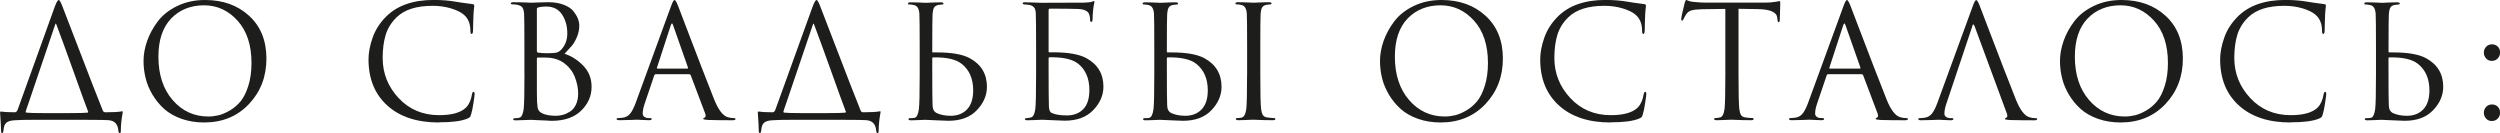
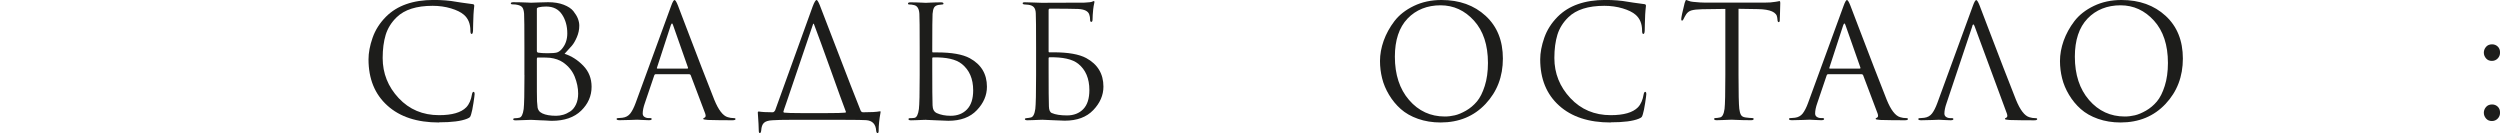
<svg xmlns="http://www.w3.org/2000/svg" id="_Слой_2" data-name="Слой 2" viewBox="0 0 485.6 25.85">
  <defs>
    <style> .cls-1 { fill: #1d1d1b; } </style>
  </defs>
  <g id="_Слой_1-2" data-name="Слой 1">
    <g>
-       <path class="cls-1" d="M17.02,23.27H6.77c-1.84,0-3.16.03-3.94.09-.77.04-1.31.21-1.62.5-.31.29-.49.78-.53,1.47-.04.34-.13.52-.27.52s-.21-.18-.21-.55c0-.57-.06-1.69-.18-3.37-.02-.18.04-.27.18-.27.61.1,1.51.15,2.7.15.18,0,.34-.13.49-.39L10.65,1.27c.32-.85.58-1.27.76-1.27.14,0,.34.32.61.97.08.18,1.17,3.02,3.28,8.51,2.1,5.49,3.66,9.49,4.67,12,.1.22.26.33.49.33,1.52,0,2.58-.06,3.19-.18.1-.02.16-.02.18.02.02.03.02.11,0,.23-.24,1.29-.36,2.47-.36,3.52,0,.3-.07.46-.21.46s-.23-.15-.27-.46c-.08-1.29-.74-1.98-1.97-2.06-.59-.04-1.91-.06-3.97-.06ZM8.38,21.97h5.07c1.82,0,3-.03,3.55-.09.14-.04.17-.13.09-.27-.55-1.44-1.52-4.11-2.91-8.01-1.4-3.9-2.48-6.87-3.25-8.89-.06-.14-.12-.15-.18-.03l-5.22,15.38c-.36,1.01-.55,1.57-.55,1.67,0,.06.06.11.18.15.51.06,1.58.09,3.22.09Z" />
-       <path class="cls-1" d="M39.66,23.79c-1.6,0-3.06-.24-4.4-.71s-2.45-1.11-3.34-1.9c-.89-.79-1.65-1.71-2.28-2.76-.63-1.05-1.08-2.12-1.35-3.22-.27-1.09-.41-2.2-.41-3.34,0-1.29.24-2.61.71-3.94.48-1.33,1.17-2.6,2.09-3.81.92-1.2,2.18-2.19,3.78-2.96,1.6-.77,3.39-1.15,5.37-1.15,3.48,0,6.34,1.03,8.57,3.08,2.23,2.05,3.35,4.82,3.35,8.3s-1.12,6.42-3.37,8.81-5.16,3.6-8.74,3.6ZM40.48,22.63c.63,0,1.27-.08,1.93-.23.66-.15,1.39-.46,2.18-.91.8-.46,1.5-1.05,2.11-1.77s1.12-1.74,1.53-3.03c.41-1.29.62-2.78.62-4.46,0-3.48-.9-6.21-2.7-8.21-1.8-1.99-3.97-2.99-6.52-2.99s-4.76.86-6.4,2.58-2.46,4.19-2.46,7.4c0,3.48.92,6.29,2.76,8.42,1.84,2.13,4.16,3.2,6.95,3.2Z" />
      <path class="cls-1" d="M85.26,23.79c-4.25,0-7.59-1.09-10.01-3.28-2.45-2.2-3.67-5.2-3.67-8.98,0-1.27.26-2.67.79-4.19s1.4-2.88,2.61-4.1c2.16-2.16,5.25-3.25,9.25-3.25,1.62,0,3.08.12,4.4.36.28.06,1.35.21,3.22.46.18.02.27.13.27.33,0,.06-.01.16-.03.29-.02.13-.04.32-.06.58-.02.25-.04.53-.06.83-.02.36-.04.95-.06,1.74-.02.8-.03,1.26-.03,1.38-.02.42-.11.64-.27.64s-.24-.21-.24-.64c0-1.34-.42-2.37-1.27-3.1-.57-.49-1.4-.9-2.5-1.23-1.1-.33-2.29-.5-3.56-.5-3.14,0-5.46.74-6.98,2.21-1.03.99-1.74,2.13-2.14,3.41-.39,1.28-.59,2.79-.59,4.51,0,2.99,1.04,5.59,3.11,7.8,2.07,2.21,4.69,3.31,7.84,3.31,2.53,0,4.29-.51,5.28-1.52.57-.59.94-1.44,1.12-2.55.06-.3.16-.46.3-.46s.21.15.21.46c0,.16-.08.74-.23,1.73-.15.99-.3,1.71-.44,2.15-.08.28-.16.47-.24.56-.08.09-.26.2-.55.32-1.15.47-2.97.7-5.46.7Z" />
      <path class="cls-1" d="M101.86,14.56v-5.34c0-3.72-.02-5.91-.06-6.55-.04-.55-.15-.95-.32-1.2-.17-.25-.5-.43-.99-.53-.24-.06-.54-.09-.88-.09-.26,0-.39-.06-.39-.18,0-.16.16-.24.49-.24.4,0,.88,0,1.43.02.55.01,1.01.03,1.4.05.38.02.59.03.61.03.18,0,.65-.02,1.4-.05.75-.03,1.39-.05,1.91-.05,1.17,0,2.18.16,3.03.49s1.48.74,1.88,1.24c.4.51.7.99.88,1.46.18.47.27.92.27,1.37,0,.77-.16,1.51-.47,2.23-.31.72-.63,1.27-.96,1.65s-.8.91-1.43,1.58c1.33.42,2.54,1.19,3.63,2.31,1.08,1.11,1.62,2.48,1.62,4.1,0,1.78-.68,3.33-2.03,4.64-1.35,1.31-3.26,1.97-5.7,1.97-.1,0-.27,0-.5-.02-.23-.01-.51-.03-.83-.05-.32-.02-.61-.03-.85-.03-.87-.06-1.49-.09-1.85-.09-.32,0-.81.02-1.46.05-.65.03-1.15.05-1.52.05-.32,0-.49-.07-.49-.21s.15-.21.46-.21c.22,0,.46-.03.73-.09.42-.08.71-.65.85-1.7.1-.85.15-3.04.15-6.58ZM104.28,1.76v8.13c0,.16.07.27.21.33.49.08,1.1.12,1.85.12.89,0,1.5-.05,1.82-.14.32-.09.64-.31.94-.65.73-.83,1.09-1.85,1.09-3.06,0-1.42-.34-2.64-1.02-3.67-.68-1.03-1.7-1.55-3.08-1.55-.57,0-1.05.05-1.46.15-.24.06-.36.17-.36.33ZM104.28,11.38v1.73c0,4.07,0,6.25.03,6.55.04.61.08,1.02.11,1.23s.12.42.26.62c.14.2.36.37.67.52.63.3,1.52.46,2.67.46.47,0,.93-.07,1.38-.2s.91-.35,1.37-.65c.46-.3.82-.75,1.11-1.35.28-.6.42-1.3.42-2.11,0-1.09-.23-2.19-.68-3.31-.46-1.11-1.21-2.03-2.26-2.76-.69-.46-1.53-.76-2.52-.88-.26-.04-1.05-.06-2.37-.06-.12,0-.18.07-.18.21Z" />
      <path class="cls-1" d="M133.9,14.41h-6.52c-.14,0-.24.08-.3.24l-1.82,5.37c-.28.79-.42,1.47-.42,2.03,0,.28.11.5.33.65.22.15.48.23.76.23h.27c.26,0,.39.06.39.18,0,.16-.18.24-.55.24-.28,0-.71-.02-1.29-.05s-.91-.05-.99-.05c-.02,0-.46.02-1.3.05-.85.03-1.56.05-2.12.05-.38,0-.58-.08-.58-.24,0-.12.14-.18.42-.18.16,0,.4-.02.73-.06.65-.08,1.15-.36,1.52-.83.36-.47.71-1.15,1.03-2.02l6.89-18.84c.28-.79.51-1.18.67-1.18s.38.36.67,1.09c.08.2.59,1.54,1.53,4.01.94,2.47,1.96,5.13,3.06,7.98s1.93,4.96,2.47,6.31c.81,1.98,1.68,3.11,2.61,3.37.36.12.76.18,1.18.18.22,0,.33.06.33.18,0,.16-.2.24-.61.24-1.78,0-3.37-.02-4.76-.06-.61-.04-.91-.11-.91-.21s.07-.17.21-.21c.28-.1.34-.37.18-.82l-2.82-7.46c-.06-.12-.15-.18-.27-.18ZM127.71,13.32h5.8c.12,0,.16-.07.12-.21l-2.88-8.19c-.14-.47-.29-.47-.46,0l-2.67,8.19c-.06.14-.03.21.09.21Z" />
      <path class="cls-1" d="M164.21,23.27h-10.26c-1.84,0-3.16.03-3.94.09-.77.04-1.31.21-1.62.5-.31.29-.49.78-.53,1.47-.04.34-.13.52-.27.52s-.21-.18-.21-.55c0-.57-.06-1.69-.18-3.37-.02-.18.04-.27.18-.27.61.1,1.51.15,2.7.15.18,0,.34-.13.49-.39l7.28-20.15c.32-.85.58-1.27.76-1.27.14,0,.34.32.61.97.08.18,1.17,3.02,3.28,8.51,2.1,5.49,3.66,9.49,4.67,12,.1.22.26.33.49.33,1.52,0,2.58-.06,3.19-.18.1-.02.16-.02.18.02.02.03.02.11,0,.23-.24,1.29-.36,2.47-.36,3.52,0,.3-.07.46-.21.46s-.23-.15-.27-.46c-.08-1.29-.74-1.98-1.97-2.06-.59-.04-1.91-.06-3.97-.06ZM155.56,21.97h5.07c1.82,0,3-.03,3.55-.09.14-.04.17-.13.09-.27-.55-1.44-1.52-4.11-2.91-8.01-1.4-3.9-2.48-6.87-3.25-8.89-.06-.14-.12-.15-.18-.03l-5.22,15.38c-.36,1.01-.55,1.57-.55,1.67,0,.06.06.11.18.15.51.06,1.58.09,3.22.09Z" />
      <path class="cls-1" d="M179.86,23.27s-.21,0-.58.02c-.36,0-.78.03-1.24.05-.47.02-.83.03-1.09.03-.32,0-.49-.08-.49-.24,0-.12.12-.18.36-.18.34,0,.62-.02.82-.06.42-.08.71-.66.85-1.73.1-.85.15-3.04.15-6.58v-5.34c0-3.72-.02-5.91-.06-6.55-.06-.99-.4-1.56-1.03-1.7-.3-.08-.62-.12-.94-.12-.16,0-.24-.06-.24-.18,0-.16.16-.24.49-.24.3,0,.69,0,1.15.02.46.01.88.03,1.24.05.36.02.56.03.58.03s.22-.01.59-.03c.37-.02.79-.04,1.26-.05.47,0,.83-.02,1.09-.02.32,0,.49.08.49.24,0,.12-.08.18-.24.18-.14,0-.39.03-.76.09-.4.08-.68.25-.83.52-.15.26-.25.67-.29,1.21-.04.65-.06,2.83-.06,6.55v.79c0,.1.04.15.12.15h.82c2.83,0,4.95.37,6.34,1.12,2.22,1.21,3.34,3.06,3.34,5.55,0,1.66-.65,3.18-1.96,4.55-1.3,1.38-3.15,2.06-5.54,2.06-.42,0-1.19-.03-2.29-.09-1.1-.06-1.79-.09-2.05-.09ZM181.08,11.29v1.94c0,3.86.02,6.27.06,7.22.02.77.29,1.27.82,1.52.75.34,1.65.52,2.7.52,1.31,0,2.37-.41,3.17-1.24.8-.83,1.2-2.06,1.2-3.7,0-2.25-.74-3.95-2.21-5.13-1.13-.91-3-1.33-5.61-1.27-.08,0-.12.05-.12.15Z" />
      <path class="cls-1" d="M203.68,1.94v8.07c0,.1.04.15.12.15h.82c2.85,0,4.98.37,6.37,1.12,2.22,1.21,3.34,3.06,3.34,5.55,0,1.66-.66,3.18-1.97,4.55-1.31,1.38-3.17,2.06-5.55,2.06-.42,0-1.19-.03-2.29-.09-1.1-.06-1.79-.09-2.05-.09-.02,0-.21,0-.58.02-.36,0-.78.03-1.24.05-.47.02-.83.03-1.09.03-.32,0-.49-.08-.49-.24,0-.1.12-.16.36-.18.28-.02.55-.06.79-.12.44-.08.74-.64.88-1.67.1-.85.15-3.04.15-6.58v-5.37c0-3.7-.02-5.91-.06-6.61-.02-.55-.15-.95-.38-1.2-.23-.25-.59-.41-1.08-.47-.16-.02-.42-.04-.76-.06-.22-.02-.33-.1-.33-.24,0-.12.14-.18.42-.18.42,0,1.02.02,1.77.05.76.03,1.25.05,1.47.05,5.12,0,7.9-.01,8.34-.03.83-.04,1.32-.1,1.49-.18.16-.08.27-.12.33-.12.1,0,.14.07.12.21-.12.55-.2,1.01-.24,1.4-.08.81-.12,1.45-.12,1.91,0,.34-.08.52-.24.52s-.24-.13-.24-.39c0-.4-.05-.74-.15-1-.2-.69-.93-1.06-2.18-1.12-1.21-.04-3.04-.06-5.49-.06-.16,0-.24.1-.24.3ZM203.68,11.29v1.94c0,4.01.02,6.48.06,7.43.02.73.21,1.16.58,1.3.67.3,1.65.46,2.94.46s2.37-.41,3.16-1.23c.79-.82,1.18-2.05,1.18-3.69,0-2.25-.72-3.94-2.15-5.1-1.13-.91-3.01-1.33-5.64-1.27-.08,0-.12.05-.12.15Z" />
-       <path class="cls-1" d="M225.43,23.27s-.21,0-.58.02c-.36,0-.78.03-1.24.05-.47.02-.83.03-1.09.03-.32,0-.49-.08-.49-.24,0-.12.12-.18.36-.18.34,0,.62-.02.82-.06.42-.08.71-.66.85-1.73.1-.85.15-3.04.15-6.58v-5.34c0-3.72-.02-5.91-.06-6.55-.06-.99-.4-1.56-1.03-1.7-.3-.08-.62-.12-.94-.12-.16,0-.24-.06-.24-.18,0-.16.16-.24.49-.24.3,0,.69,0,1.15.02.46.01.88.03,1.24.05.36.02.56.03.58.03s.22-.01.59-.03c.37-.02.79-.04,1.26-.05.47,0,.83-.02,1.09-.02.32,0,.49.08.49.24,0,.12-.08.18-.24.18-.14,0-.39.03-.76.09-.4.08-.68.25-.83.52-.15.26-.25.67-.29,1.21-.04.65-.06,2.83-.06,6.55v.79c0,.1.04.15.12.15h.82c2.83,0,4.95.37,6.34,1.12,2.22,1.21,3.34,3.06,3.34,5.55,0,1.66-.65,3.18-1.96,4.55-1.3,1.38-3.15,2.06-5.54,2.06-.42,0-1.19-.03-2.29-.09-1.1-.06-1.79-.09-2.05-.09ZM226.65,11.29v1.94c0,3.86.02,6.27.06,7.22.02.77.29,1.27.82,1.52.75.34,1.65.52,2.7.52,1.31,0,2.37-.41,3.17-1.24.8-.83,1.2-2.06,1.2-3.7,0-2.25-.74-3.95-2.21-5.13-1.13-.91-3-1.33-5.61-1.27-.08,0-.12.05-.12.15ZM242.24,14.56v-5.34c0-3.72-.02-5.91-.06-6.55-.06-.99-.4-1.56-1.03-1.7-.3-.08-.62-.12-.94-.12-.16,0-.24-.06-.24-.18,0-.16.16-.24.49-.24.3,0,.7,0,1.18.02.49.01.91.03,1.29.05.37.02.57.03.59.03s.22-.01.59-.03c.37-.02.8-.04,1.27-.05.47,0,.84-.02,1.11-.02.32,0,.49.08.49.24,0,.12-.08.18-.24.18-.14,0-.39.03-.76.09-.4.08-.68.25-.83.52-.15.26-.25.67-.29,1.21-.04.65-.06,2.83-.06,6.55v5.34c0,3.54.05,5.73.15,6.58.06.51.17.9.32,1.17.15.27.44.44.86.5.57.08.98.12,1.24.12.24,0,.36.06.36.18,0,.16-.15.24-.46.24-.49,0-1.03,0-1.64-.02-.61-.01-1.11-.03-1.5-.05-.39-.02-.6-.03-.62-.03s-.22,0-.59.02c-.37,0-.8.03-1.27.05-.48.02-.85.03-1.11.03-.32,0-.49-.08-.49-.24,0-.12.11-.18.33-.18.26,0,.53-.03.79-.09.47-.1.77-.67.91-1.7.1-.85.15-3.04.15-6.58Z" />
      <path class="cls-1" d="M279.83,23.79c-1.6,0-3.06-.24-4.4-.71s-2.45-1.11-3.34-1.9c-.89-.79-1.65-1.71-2.28-2.76-.63-1.05-1.08-2.12-1.35-3.22-.27-1.09-.41-2.2-.41-3.34,0-1.29.24-2.61.71-3.94.48-1.33,1.17-2.6,2.09-3.81.92-1.2,2.18-2.19,3.78-2.96,1.6-.77,3.39-1.15,5.37-1.15,3.48,0,6.34,1.03,8.57,3.08,2.23,2.05,3.35,4.82,3.35,8.3s-1.12,6.42-3.37,8.81-5.16,3.6-8.74,3.6ZM280.65,22.63c.63,0,1.27-.08,1.93-.23.66-.15,1.39-.46,2.18-.91.8-.46,1.5-1.05,2.11-1.77s1.12-1.74,1.53-3.03c.41-1.29.62-2.78.62-4.46,0-3.48-.9-6.21-2.7-8.21-1.8-1.99-3.97-2.99-6.52-2.99s-4.76.86-6.4,2.58-2.46,4.19-2.46,7.4c0,3.48.92,6.29,2.76,8.42,1.84,2.13,4.16,3.2,6.95,3.2Z" />
      <path class="cls-1" d="M312.85,23.79c-4.25,0-7.59-1.09-10.01-3.28-2.45-2.2-3.67-5.2-3.67-8.98,0-1.27.26-2.67.79-4.19s1.4-2.88,2.61-4.1c2.16-2.16,5.25-3.25,9.25-3.25,1.62,0,3.08.12,4.4.36.28.06,1.35.21,3.22.46.18.02.27.13.27.33,0,.06-.01.16-.03.29-.02.13-.04.32-.06.58-.02.25-.04.53-.06.83-.02.36-.04.95-.06,1.74-.02.8-.03,1.26-.03,1.38-.02.42-.11.64-.27.64s-.24-.21-.24-.64c0-1.34-.42-2.37-1.27-3.1-.57-.49-1.4-.9-2.5-1.23-1.1-.33-2.29-.5-3.56-.5-3.14,0-5.46.74-6.98,2.21-1.03.99-1.74,2.13-2.14,3.41-.39,1.28-.59,2.79-.59,4.51,0,2.99,1.04,5.59,3.11,7.8,2.07,2.21,4.69,3.31,7.84,3.31,2.53,0,4.29-.51,5.28-1.52.57-.59.94-1.44,1.12-2.55.06-.3.16-.46.3-.46s.21.15.21.46c0,.16-.08.74-.23,1.73-.15.99-.3,1.71-.44,2.15-.08.28-.16.47-.24.56-.08.09-.26.2-.55.32-1.15.47-2.97.7-5.46.7Z" />
      <path class="cls-1" d="M337.69,1.73v12.83c0,3.54.05,5.73.15,6.58.06.51.17.9.32,1.17.15.27.44.44.86.5.57.08,1.02.12,1.37.12.16,0,.24.06.24.18,0,.16-.16.24-.49.24-.49,0-1.03,0-1.62-.02-.6-.01-1.09-.03-1.49-.05-.39-.02-.6-.03-.62-.03s-.22,0-.59.02c-.37,0-.8.03-1.27.05-.48.02-.85.03-1.11.03-.32,0-.49-.08-.49-.24,0-.12.08-.18.24-.18.24,0,.55-.04.91-.12.44-.08.74-.64.88-1.67.1-.85.15-3.04.15-6.58V1.73c-.49,0-1.23.01-2.25.03-1.01.02-1.76.03-2.25.03-.95.02-1.64.1-2.08.23s-.77.38-1.02.74c-.22.34-.39.66-.52.94-.08.2-.18.3-.3.3-.1,0-.15-.09-.15-.27,0-.32.22-1.38.67-3.16.12-.38.22-.58.3-.58.04,0,.19.06.46.17.26.11.56.18.88.2.97.1,1.77.15,2.4.15h11.38c.89,0,1.61-.05,2.15-.15.12-.02.25-.04.38-.06.13-.02.23-.04.3-.06s.13-.03.17-.03c.1,0,.15.12.15.36,0,.34-.02.97-.05,1.88-.03.91-.05,1.4-.05,1.46,0,.26-.07.39-.21.39s-.22-.17-.24-.52c0-.04,0-.1-.02-.17-.01-.07-.02-.13-.02-.17-.1-1.07-1.35-1.63-3.73-1.67-.42,0-1.06-.01-1.91-.03-.85-.02-1.49-.03-1.91-.03Z" />
      <path class="cls-1" d="M361.63,14.41h-6.52c-.14,0-.24.08-.3.24l-1.82,5.37c-.28.79-.42,1.47-.42,2.03,0,.28.11.5.33.65.22.15.48.23.76.23h.27c.26,0,.39.06.39.18,0,.16-.18.24-.55.24-.28,0-.71-.02-1.29-.05s-.91-.05-.99-.05c-.02,0-.46.02-1.3.05-.85.03-1.56.05-2.12.05-.38,0-.58-.08-.58-.24,0-.12.14-.18.42-.18.16,0,.4-.02.73-.06.65-.08,1.15-.36,1.52-.83.36-.47.71-1.15,1.03-2.02l6.89-18.84c.28-.79.51-1.18.67-1.18s.38.36.67,1.09c.08.2.59,1.54,1.53,4.01.94,2.47,1.96,5.13,3.06,7.98s1.93,4.96,2.47,6.31c.81,1.98,1.68,3.11,2.61,3.37.36.12.76.18,1.18.18.22,0,.33.06.33.18,0,.16-.2.24-.61.24-1.78,0-3.37-.02-4.76-.06-.61-.04-.91-.11-.91-.21s.07-.17.21-.21c.28-.1.34-.37.18-.82l-2.82-7.46c-.06-.12-.15-.18-.27-.18ZM355.44,13.32h5.8c.12,0,.16-.07.12-.21l-2.88-8.19c-.14-.47-.29-.47-.46,0l-2.67,8.19c-.06.14-.03.21.09.21Z" />
      <path class="cls-1" d="M383.11,5.07l-5.01,14.96c-.28.79-.42,1.47-.42,2.03,0,.28.11.5.33.65.22.15.48.23.76.23h.27c.26,0,.39.06.39.18,0,.16-.18.24-.55.24-.28,0-.71-.02-1.29-.05s-.91-.05-.99-.05c-.02,0-.46.02-1.3.05-.85.03-1.56.05-2.12.05-.38,0-.58-.08-.58-.24,0-.12.14-.18.42-.18.16,0,.4-.02.73-.06.65-.08,1.15-.36,1.52-.83.36-.47.71-1.15,1.03-2.02l6.89-18.84c.28-.79.51-1.18.67-1.18s.38.36.67,1.09c.08.2.59,1.54,1.53,4.01.94,2.47,1.96,5.13,3.06,7.98s1.93,4.96,2.47,6.31c.81,1.98,1.68,3.11,2.61,3.37.36.12.76.18,1.18.18.22,0,.33.06.33.18,0,.16-.2.24-.61.24-1.78,0-3.37-.02-4.76-.06-.61-.04-.91-.11-.91-.21s.07-.17.21-.21c.28-.1.34-.37.18-.82l-6.28-16.99c-.16-.44-.31-.44-.46,0Z" />
      <path class="cls-1" d="M411.91,23.79c-1.6,0-3.06-.24-4.4-.71s-2.45-1.11-3.34-1.9c-.89-.79-1.65-1.71-2.28-2.76-.63-1.05-1.08-2.12-1.35-3.22-.27-1.09-.41-2.2-.41-3.34,0-1.29.24-2.61.71-3.94.48-1.33,1.17-2.6,2.09-3.81.92-1.2,2.18-2.19,3.78-2.96,1.6-.77,3.39-1.15,5.37-1.15,3.48,0,6.34,1.03,8.57,3.08,2.23,2.05,3.35,4.82,3.35,8.3s-1.12,6.42-3.37,8.81-5.16,3.6-8.74,3.6ZM412.73,22.63c.63,0,1.27-.08,1.93-.23.66-.15,1.39-.46,2.18-.91.8-.46,1.5-1.05,2.11-1.77s1.12-1.74,1.53-3.03c.41-1.29.62-2.78.62-4.46,0-3.48-.9-6.21-2.7-8.21-1.8-1.99-3.97-2.99-6.52-2.99s-4.76.86-6.4,2.58-2.46,4.19-2.46,7.4c0,3.48.92,6.29,2.76,8.42,1.84,2.13,4.16,3.2,6.95,3.2Z" />
-       <path class="cls-1" d="M444.92,23.79c-4.25,0-7.59-1.09-10.01-3.28-2.45-2.2-3.67-5.2-3.67-8.98,0-1.27.26-2.67.79-4.19s1.4-2.88,2.61-4.1c2.16-2.16,5.25-3.25,9.25-3.25,1.62,0,3.08.12,4.4.36.28.06,1.35.21,3.22.46.18.02.27.13.27.33,0,.06-.01.16-.03.29-.02.13-.04.32-.06.58-.02.25-.04.53-.06.83-.02.36-.04.95-.06,1.74-.02.8-.03,1.26-.03,1.38-.02.42-.11.64-.27.64s-.24-.21-.24-.64c0-1.34-.42-2.37-1.27-3.1-.57-.49-1.4-.9-2.5-1.23-1.1-.33-2.29-.5-3.56-.5-3.14,0-5.46.74-6.98,2.21-1.03.99-1.74,2.13-2.14,3.41-.39,1.28-.59,2.79-.59,4.51,0,2.99,1.04,5.59,3.11,7.8,2.07,2.21,4.69,3.31,7.84,3.31,2.53,0,4.29-.51,5.28-1.52.57-.59.94-1.44,1.12-2.55.06-.3.16-.46.3-.46s.21.15.21.46c0,.16-.08.74-.23,1.73-.15.99-.3,1.71-.44,2.15-.08.28-.16.47-.24.56-.08.09-.26.2-.55.32-1.15.47-2.97.7-5.46.7Z" />
-       <path class="cls-1" d="M462.73,23.27s-.21,0-.58.02c-.36,0-.78.03-1.24.05-.47.02-.83.03-1.09.03-.32,0-.49-.08-.49-.24,0-.12.12-.18.36-.18.34,0,.62-.02.82-.06.42-.08.71-.66.85-1.73.1-.85.15-3.04.15-6.58v-5.34c0-3.72-.02-5.91-.06-6.55-.06-.99-.4-1.56-1.03-1.7-.3-.08-.62-.12-.94-.12-.16,0-.24-.06-.24-.18,0-.16.16-.24.49-.24.3,0,.69,0,1.15.02.46.01.88.03,1.24.05.36.02.56.03.58.03s.22-.01.59-.03c.37-.02.79-.04,1.26-.05.47,0,.83-.02,1.09-.02.32,0,.49.08.49.24,0,.12-.08.18-.24.18-.14,0-.39.03-.76.09-.4.08-.68.25-.83.52-.15.26-.25.67-.29,1.21-.04.65-.06,2.83-.06,6.55v.79c0,.1.04.15.12.15h.82c2.83,0,4.95.37,6.34,1.12,2.22,1.21,3.34,3.06,3.34,5.55,0,1.66-.65,3.18-1.96,4.55-1.3,1.38-3.15,2.06-5.54,2.06-.42,0-1.19-.03-2.29-.09-1.1-.06-1.79-.09-2.05-.09ZM463.94,11.29v1.94c0,3.86.02,6.27.06,7.22.02.77.29,1.27.82,1.52.75.34,1.65.52,2.7.52,1.31,0,2.37-.41,3.17-1.24.8-.83,1.2-2.06,1.2-3.7,0-2.25-.74-3.95-2.21-5.13-1.13-.91-3-1.33-5.61-1.27-.08,0-.12.05-.12.15Z" />
      <path class="cls-1" d="M484.03,11.83c-.49,0-.87-.17-1.15-.5-.28-.33-.42-.7-.42-1.11s.14-.77.42-1.11c.28-.33.68-.5,1.18-.5.44,0,.81.15,1.11.44s.44.67.44,1.14-.15.85-.46,1.17c-.3.31-.68.47-1.12.47ZM484.03,23.51c-.49,0-.87-.17-1.15-.5-.28-.33-.42-.7-.42-1.11s.14-.77.42-1.11c.28-.33.68-.5,1.18-.5.44,0,.81.15,1.11.44s.44.67.44,1.14-.15.85-.46,1.17c-.3.31-.68.47-1.12.47Z" />
    </g>
  </g>
</svg>